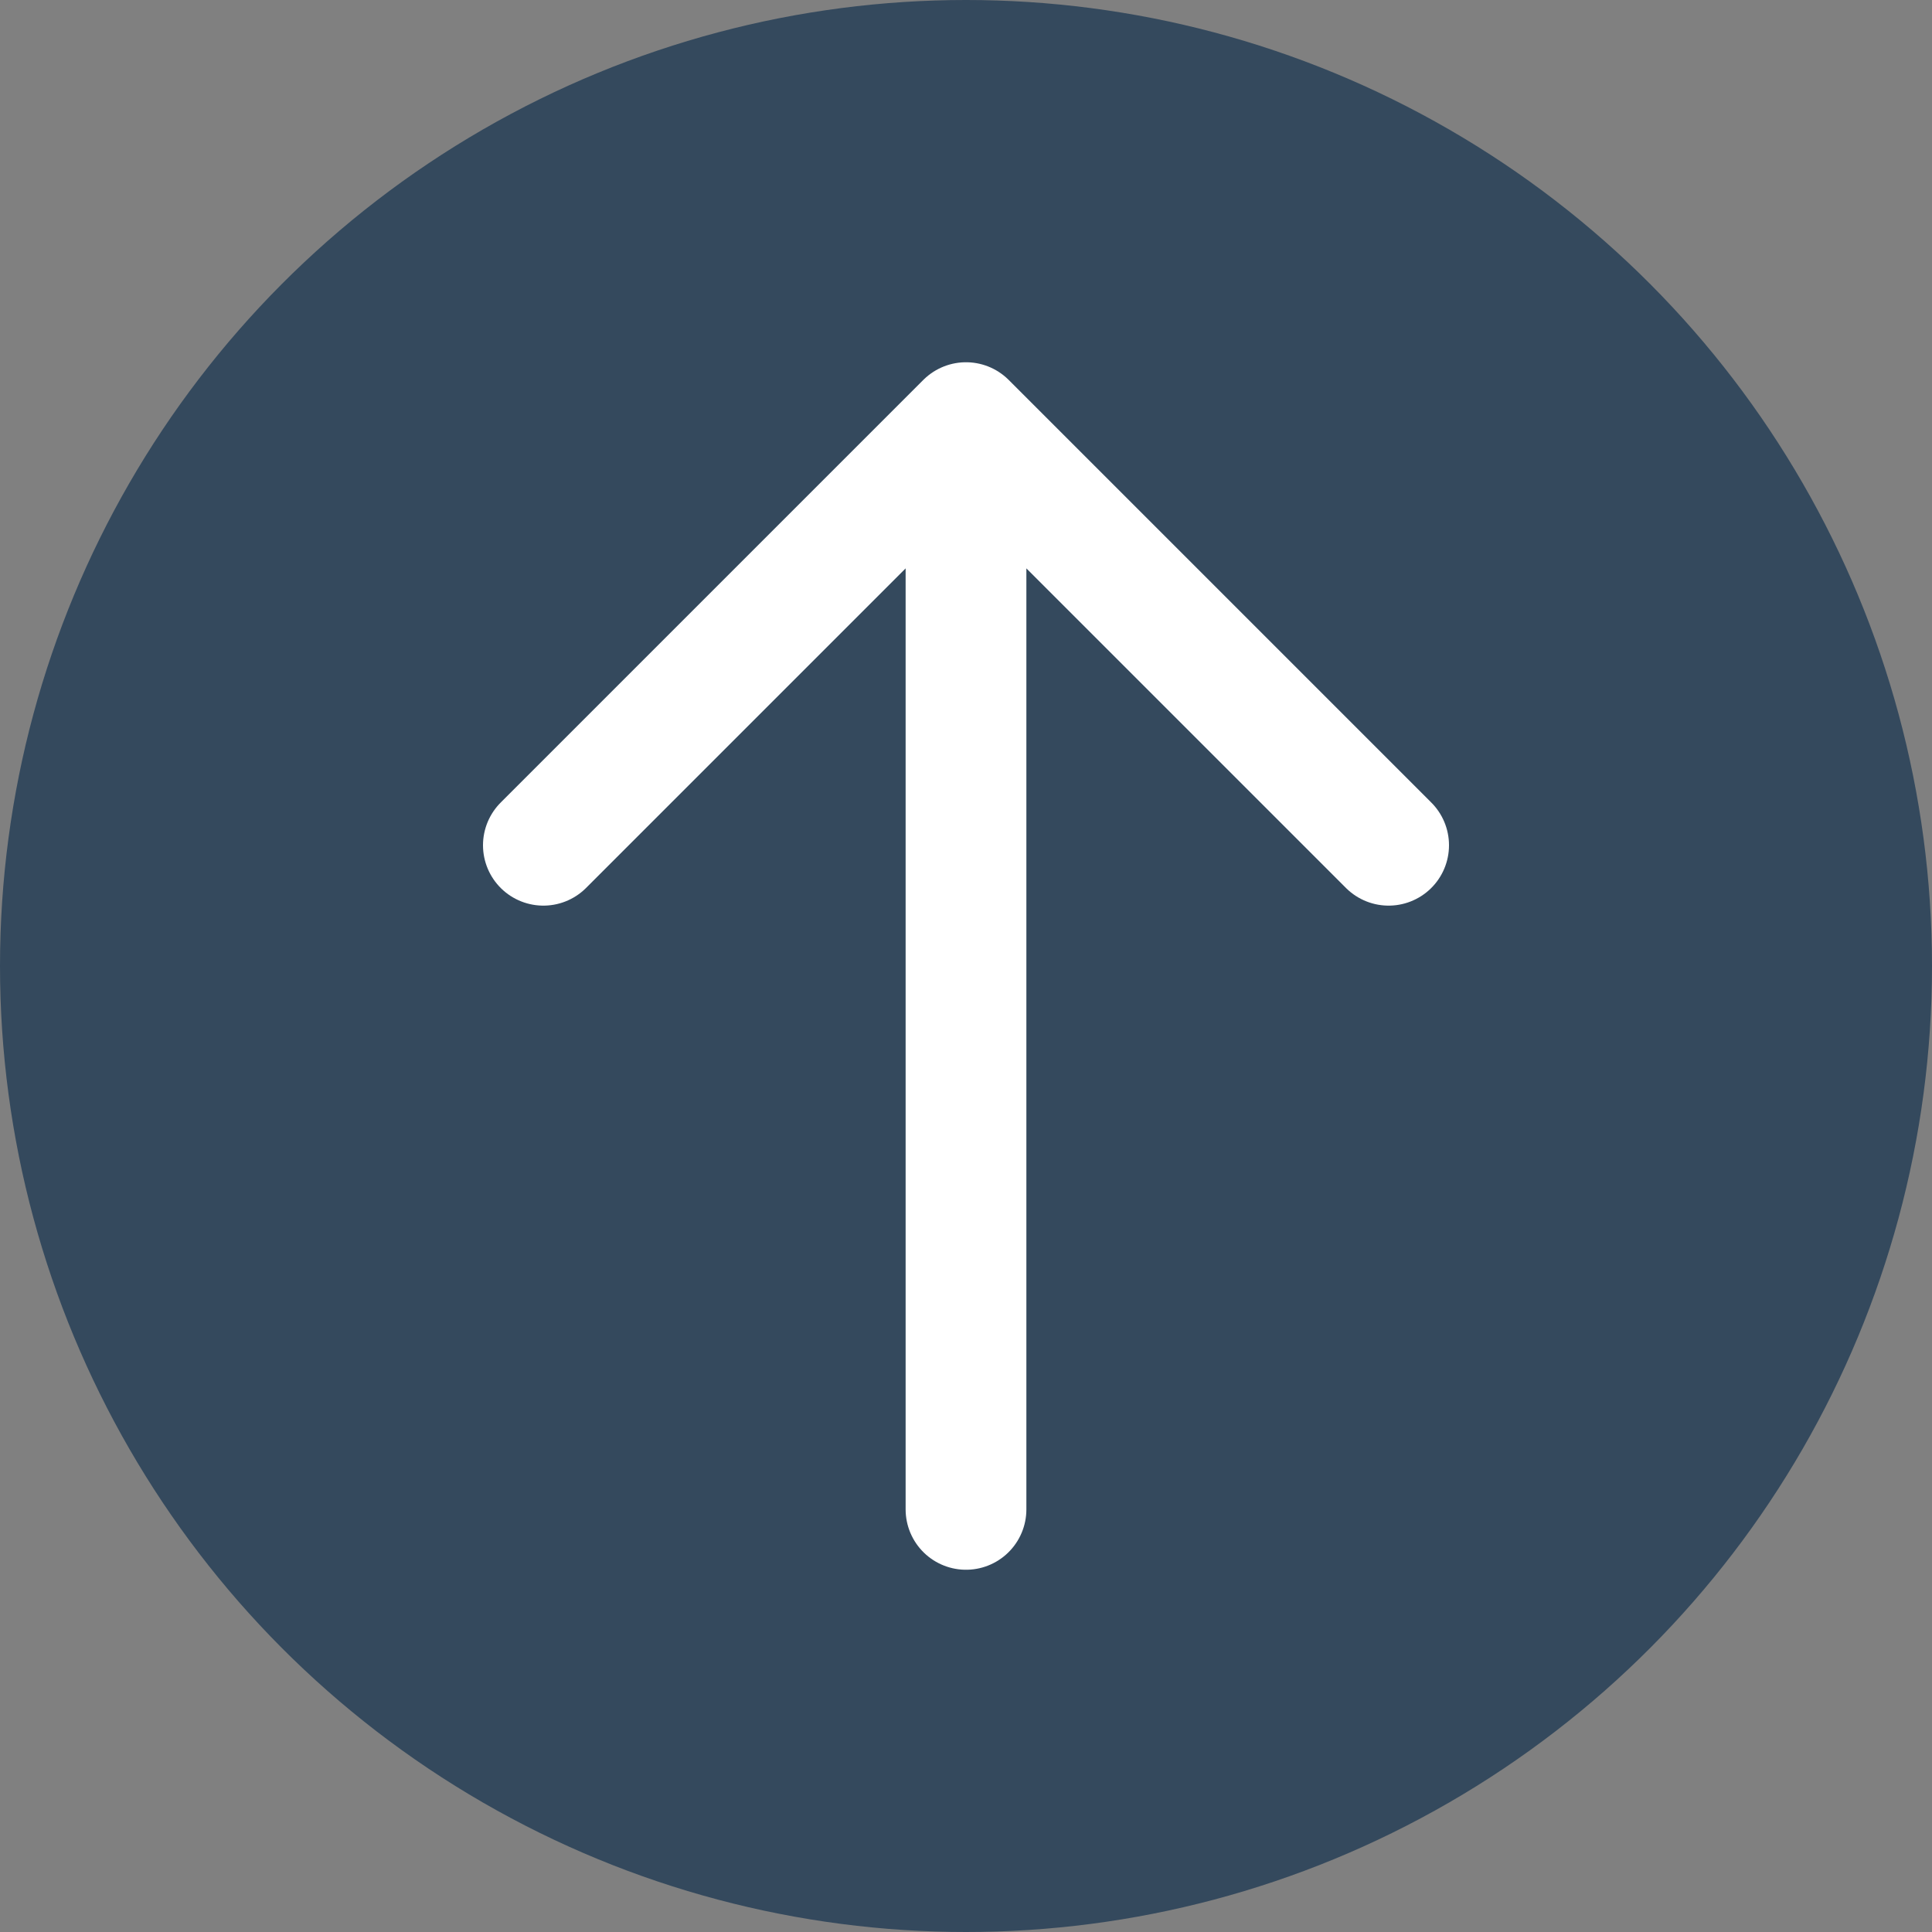
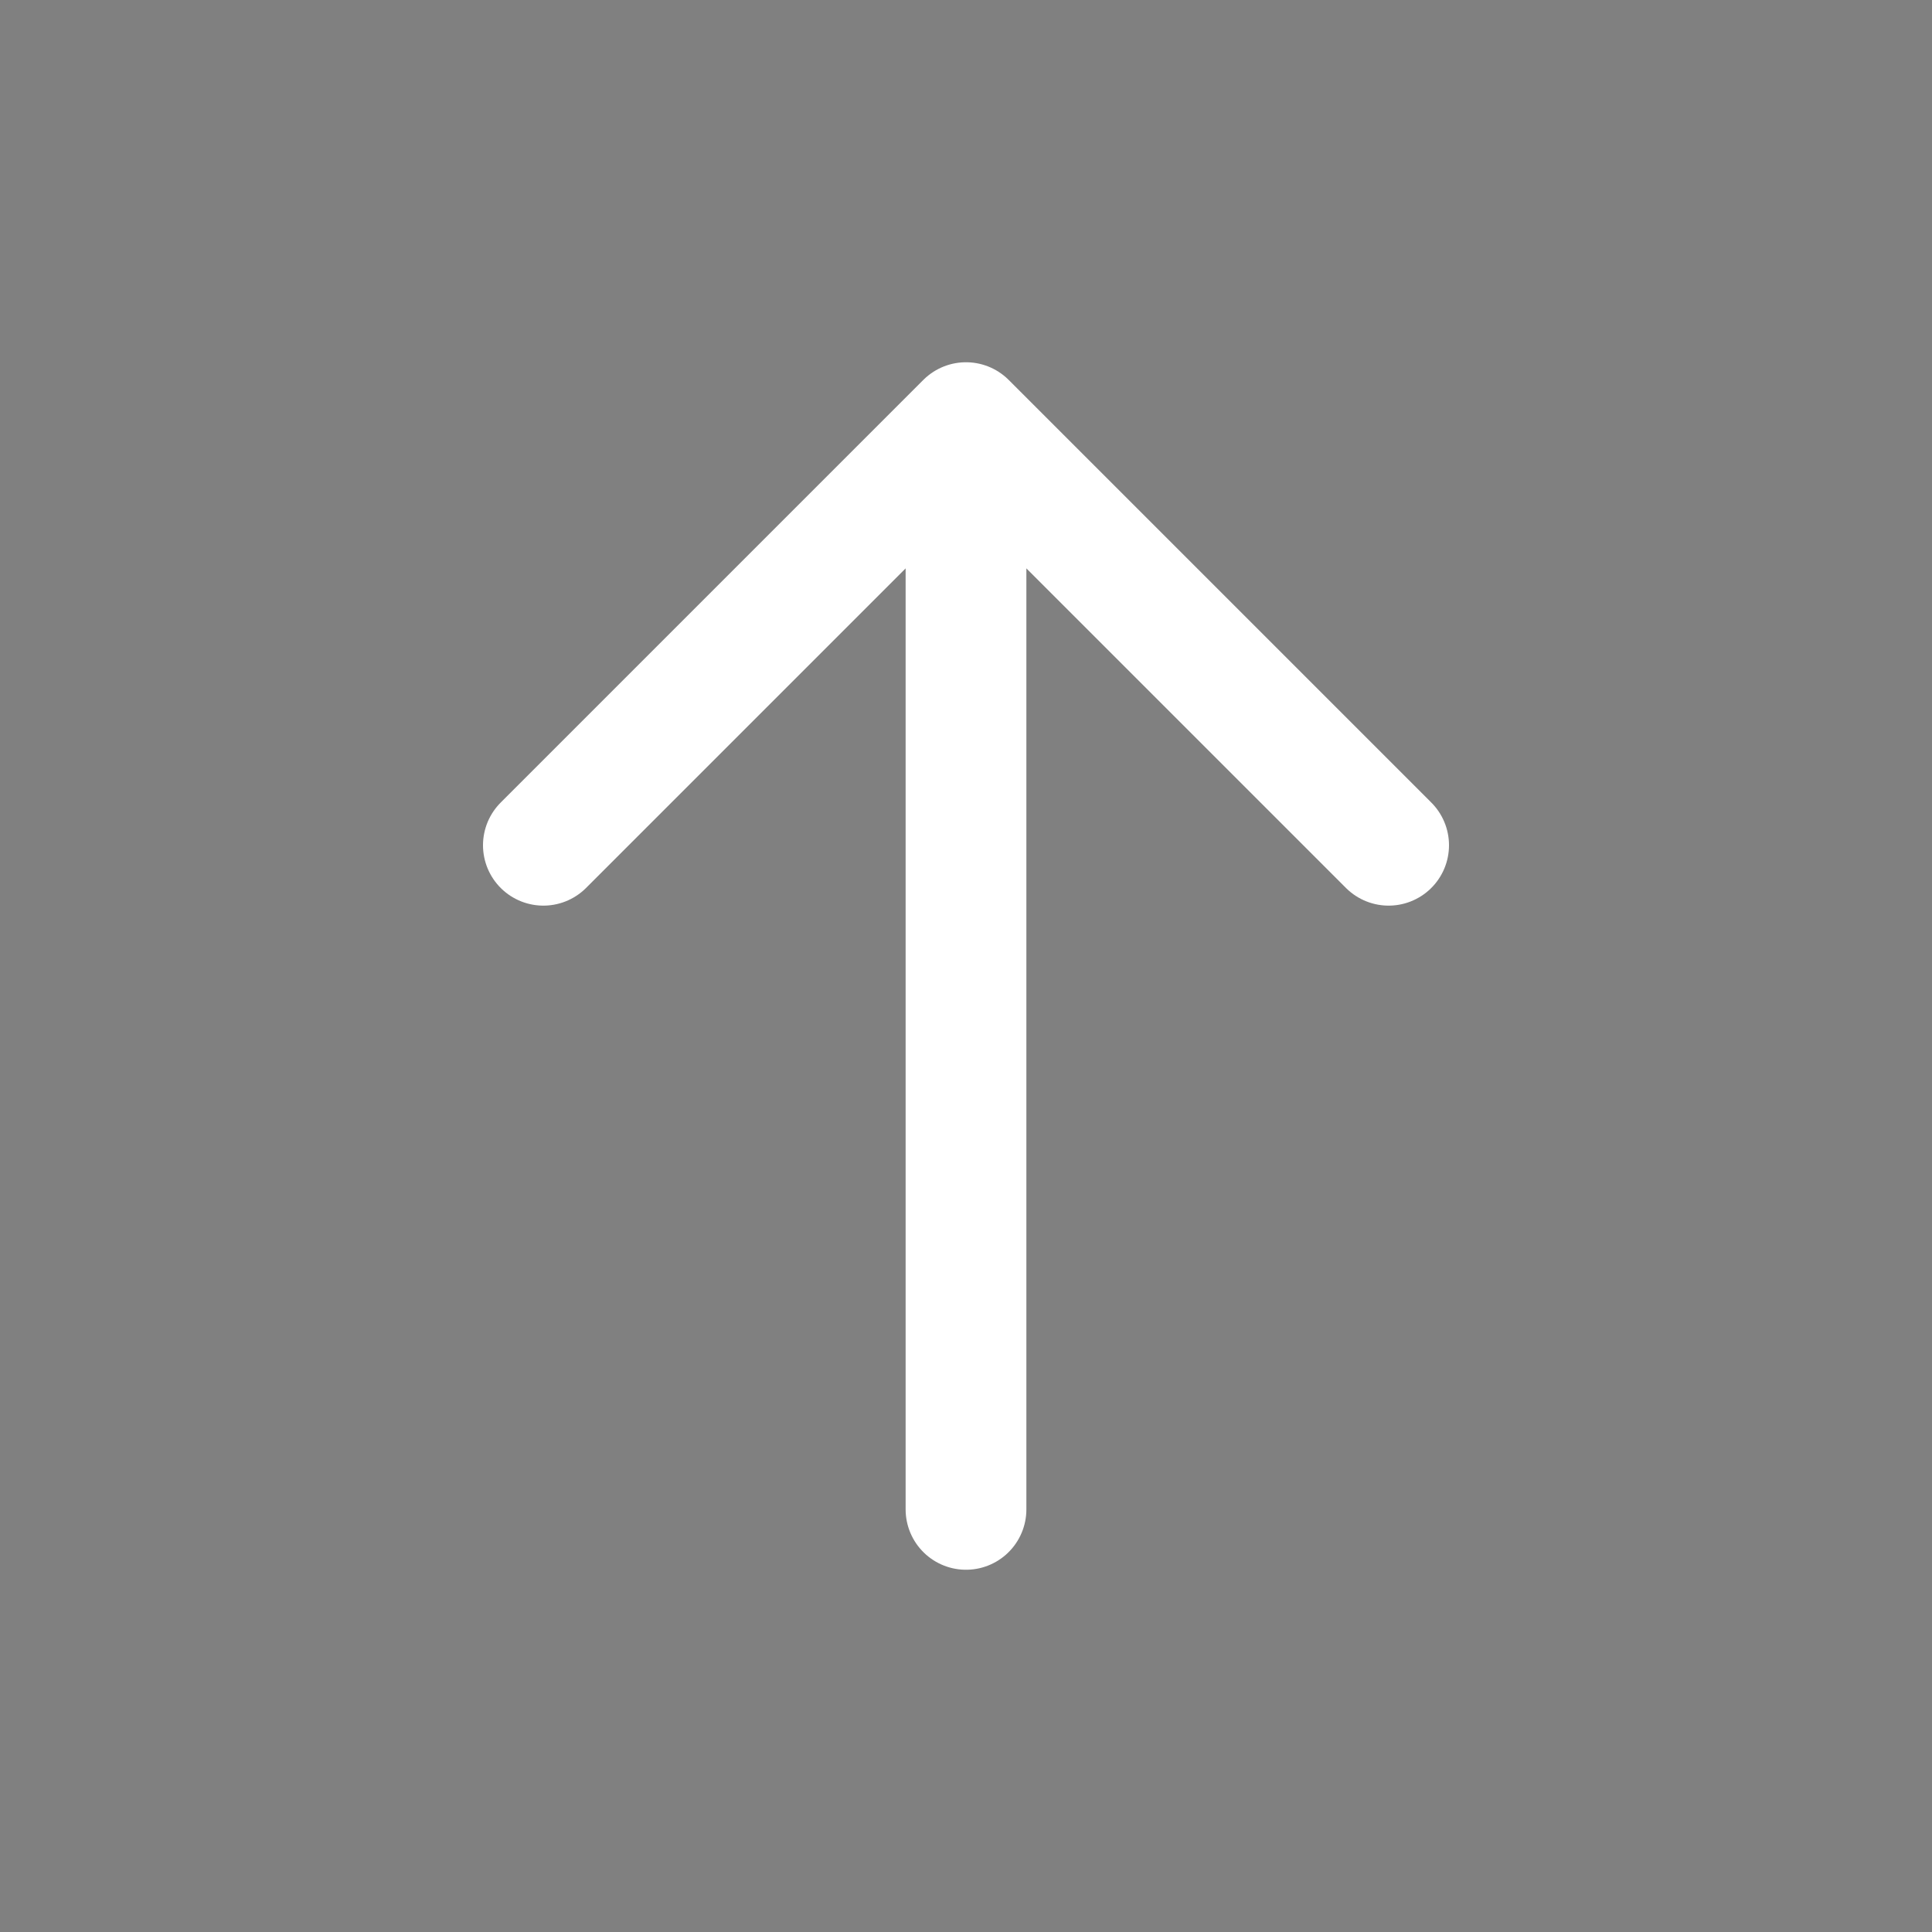
<svg xmlns="http://www.w3.org/2000/svg" width="40" height="40" fill="none">
  <rect width="100%" height="100%" fill="#808080" stroke="none" />
-   <circle cx="20" cy="20" r="20" fill="#34495D" />
  <path d="M11.25 17.5L20 8.75m0 0l8.75 8.75M20 8.75v22.5" stroke="#fff" stroke-width="2.5" stroke-linecap="round" stroke-linejoin="round" />
</svg>